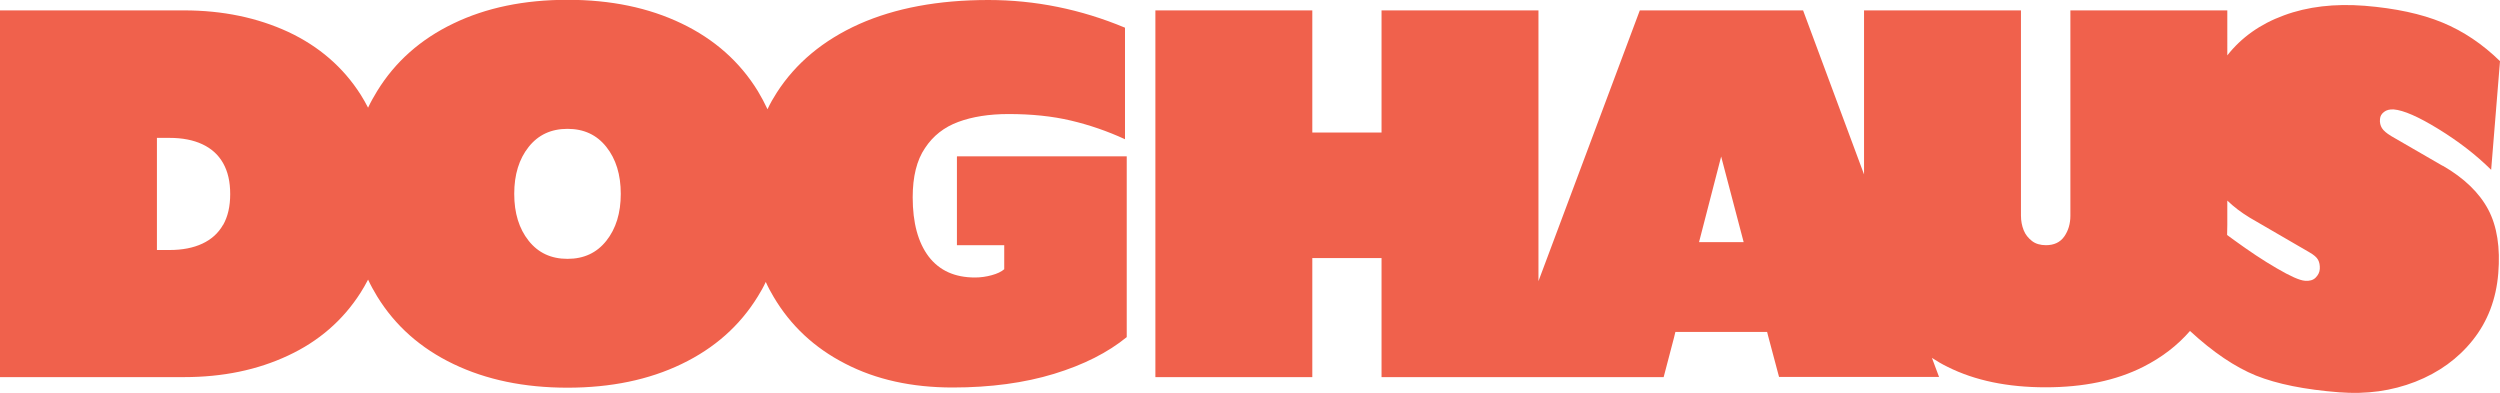
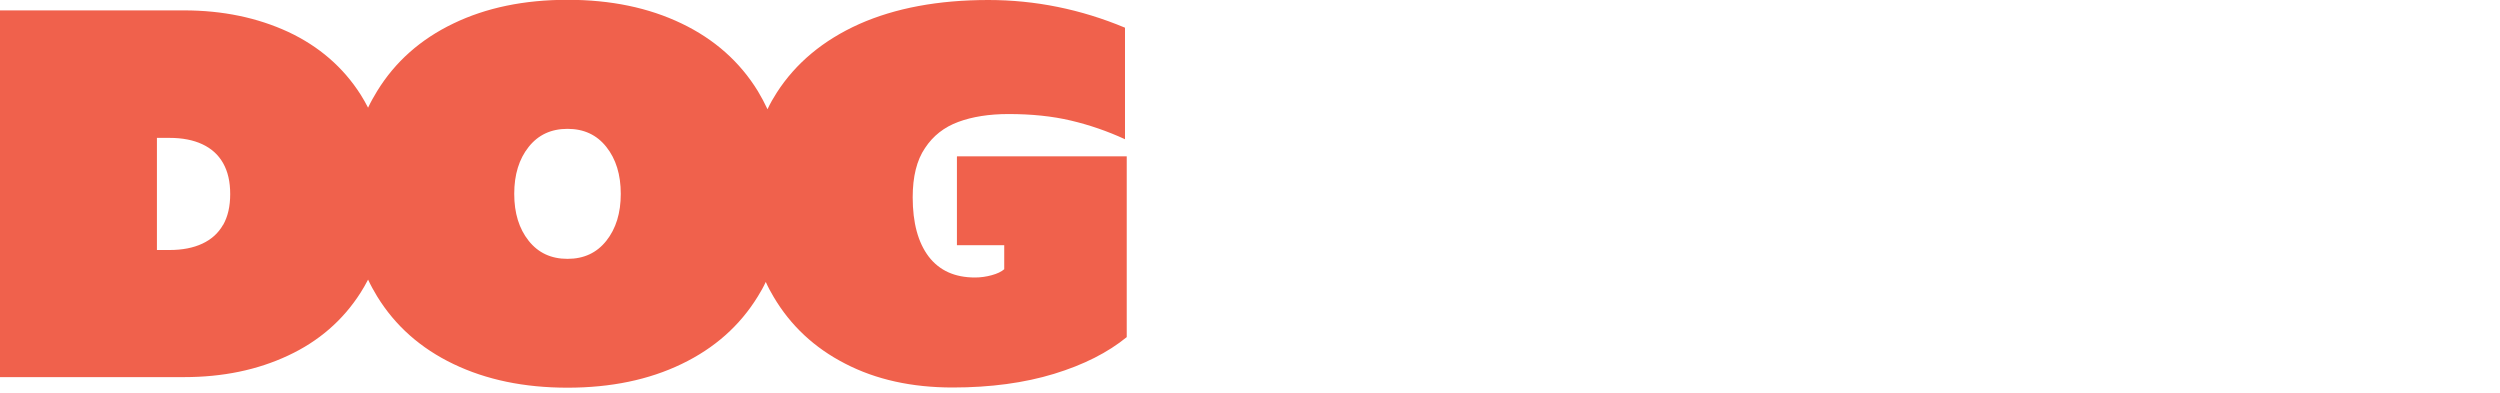
<svg xmlns="http://www.w3.org/2000/svg" viewBox="0 0 130 20.46" id="Layer_1">
  <defs>
    <style>.cls-1{fill:#f0614c;}</style>
  </defs>
  <path d="M49.76,8.15v4.6h2.46v1.25c-.15.13-.36.23-.65.31-.29.08-.58.12-.87.12-1.05,0-1.85-.36-2.41-1.09-.55-.73-.83-1.75-.83-3.08,0-1.07.21-1.93.64-2.56.42-.64,1-1.09,1.73-1.36.73-.27,1.6-.41,2.61-.41,1.2,0,2.28.11,3.25.34s1.9.55,2.81.97V1.44c-2.3-.96-4.67-1.44-7.11-1.44-2.6,0-4.84.42-6.71,1.25-1.87.84-3.3,2.03-4.29,3.57-.18.28-.34.56-.48.86-.15-.32-.32-.64-.5-.94-.94-1.53-2.26-2.7-3.97-3.52-1.71-.82-3.68-1.23-5.93-1.23s-4.23.41-5.93,1.23c-1.71.82-3.03,1.99-3.97,3.52-.17.28-.33.56-.47.86-.12-.23-.24-.45-.38-.67-.91-1.43-2.17-2.52-3.77-3.27-1.6-.74-3.41-1.12-5.42-1.12H0v19.07h9.57c2.01,0,3.81-.37,5.41-1.12,1.59-.74,2.85-1.83,3.77-3.27.14-.22.27-.45.39-.68.14.3.3.59.47.87.94,1.53,2.26,2.7,3.97,3.52,1.71.82,3.68,1.23,5.93,1.23s4.23-.41,5.93-1.23c1.71-.82,3.03-1.99,3.97-3.52.15-.24.29-.49.41-.75.12.27.26.53.41.78.88,1.49,2.12,2.65,3.72,3.47,1.6.83,3.47,1.24,5.59,1.24,1.97,0,3.73-.24,5.27-.71s2.8-1.11,3.78-1.91v-9.4h-8.82ZM11.6,11.69c-.25.44-.61.76-1.08.98-.47.22-1.04.33-1.7.33h-.66v-5.83h.66c.66,0,1.23.11,1.7.33.47.22.83.54,1.08.98.25.44.37.97.37,1.61s-.12,1.17-.37,1.61ZM31.53,12.52c-.5.63-1.17.94-2.02.94s-1.52-.31-2.02-.94c-.5-.63-.75-1.44-.75-2.44s.25-1.81.75-2.44c.5-.63,1.17-.94,2.02-.94s1.52.31,2.02.94c.5.63.75,1.44.75,2.44s-.25,1.81-.75,2.44Z" class="cls-1" />
-   <path d="M127.03,8.63l-2.68-1.55c-.25-.15-.41-.29-.49-.42-.08-.13-.12-.29-.1-.47.01-.15.08-.27.21-.37.13-.1.29-.14.5-.13.51.04,1.29.38,2.33,1.02,1.04.64,1.95,1.34,2.74,2.12l.46-5.65c-.91-.89-1.91-1.56-3-2.01s-2.44-.74-4.04-.87c-1.56-.12-2.96.04-4.2.5-1.23.45-2.21,1.15-2.94,2.08V.54h-8.16v10.68c0,.42-.11.78-.32,1.08-.21.3-.53.45-.95.45-.29,0-.54-.07-.73-.22-.19-.15-.34-.33-.43-.56-.09-.23-.14-.48-.14-.75V.54h-8.16v8.53l-3.17-8.53h-8.49l-5.27,14.08V.54h-8.16v6.35h-3.6V.54h-8.16v19.07h8.16v-6.19h3.6v6.19h14.67c.24-.91.42-1.59.54-2.06.02-.08.05-.2.07-.29h4.77c.02.06.04.15.05.2.12.46.31,1.18.57,2.14h8.32l-.37-.99c.26.17.53.33.82.47,1.42.71,3.12,1.06,5.09,1.06s3.66-.35,5.07-1.06c.97-.49,1.78-1.11,2.44-1.87,1.2,1.11,2.35,1.88,3.43,2.32,1.1.44,2.54.73,4.33.87,1.42.11,2.73-.07,3.96-.55,1.22-.48,2.22-1.2,2.99-2.17.77-.97,1.21-2.12,1.32-3.46.11-1.34-.06-2.45-.52-3.32-.46-.87-1.25-1.64-2.38-2.29ZM88.35,12.59l1.15-4.45,1.17,4.45h-2.32ZM120.63,13.98c-.01.18-.09.33-.22.46-.13.13-.32.18-.55.16-.28-.02-.77-.24-1.47-.65-.71-.41-1.44-.9-2.21-1.46-.13-.09-.25-.18-.37-.27,0-.17.01-.35.01-.53v-1.26c.33.32.71.61,1.17.89l3.1,1.8c.23.13.38.26.45.39.07.13.1.29.09.47Z" class="cls-1" />
</svg>